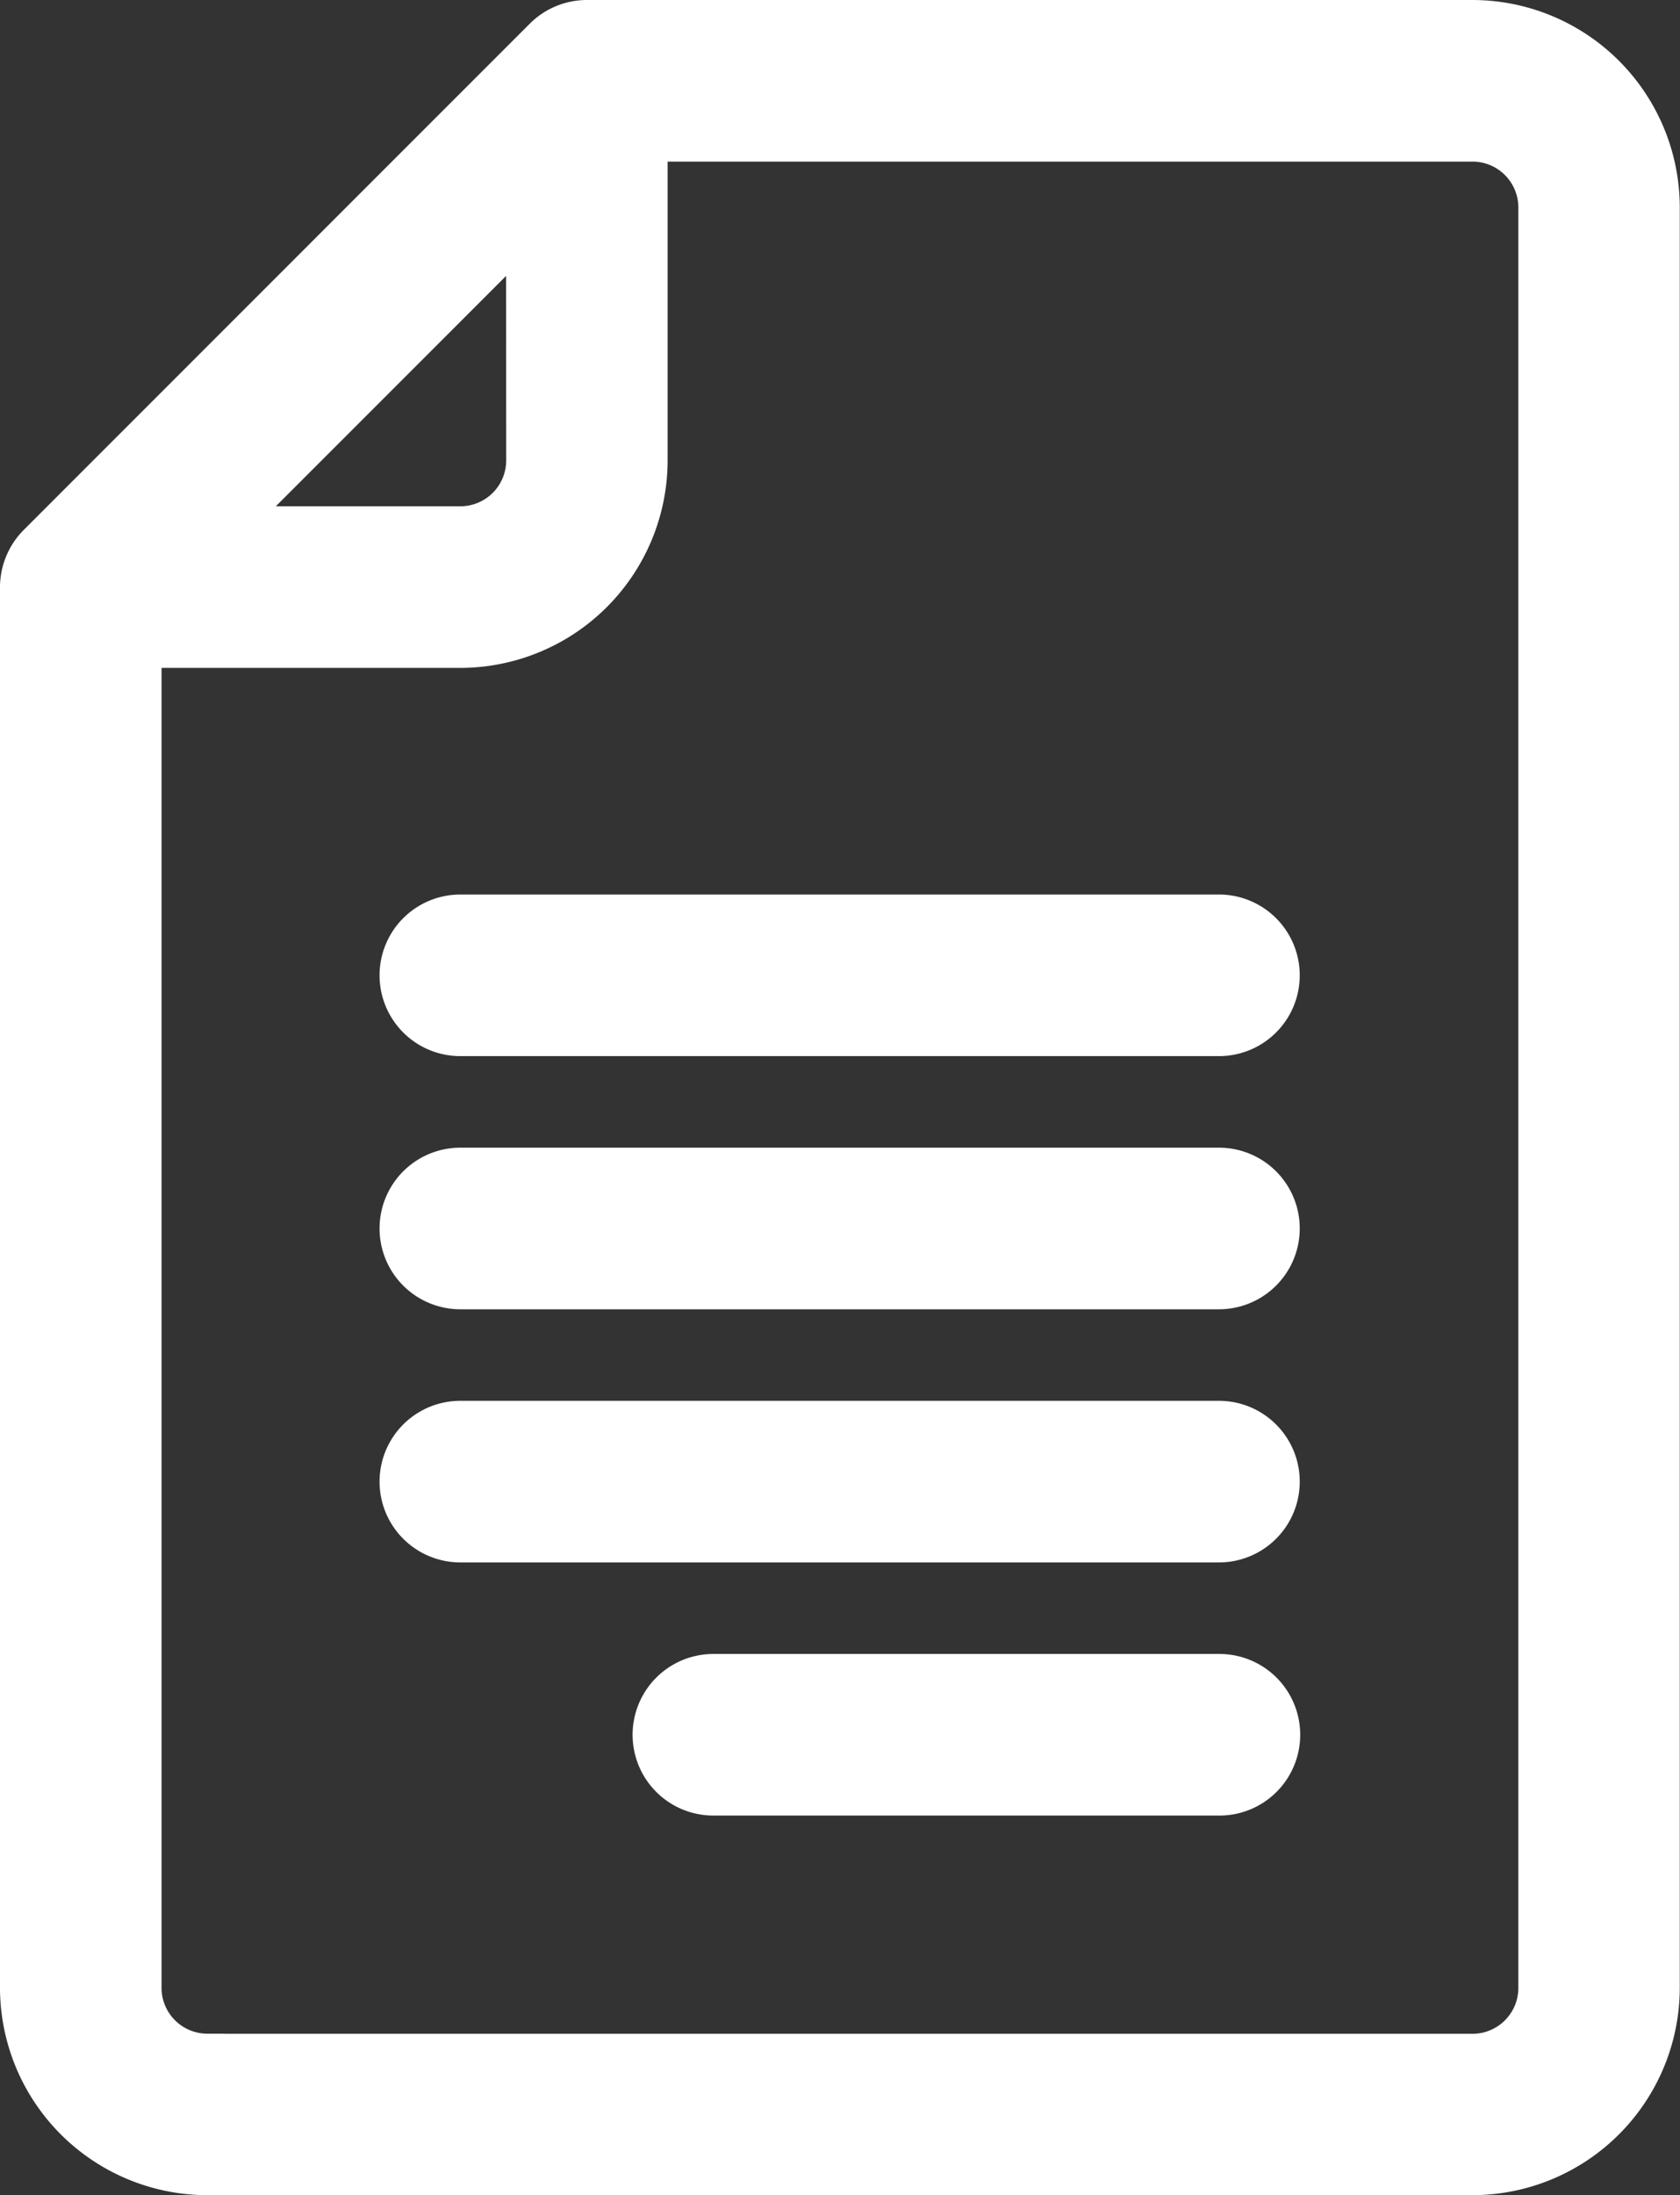
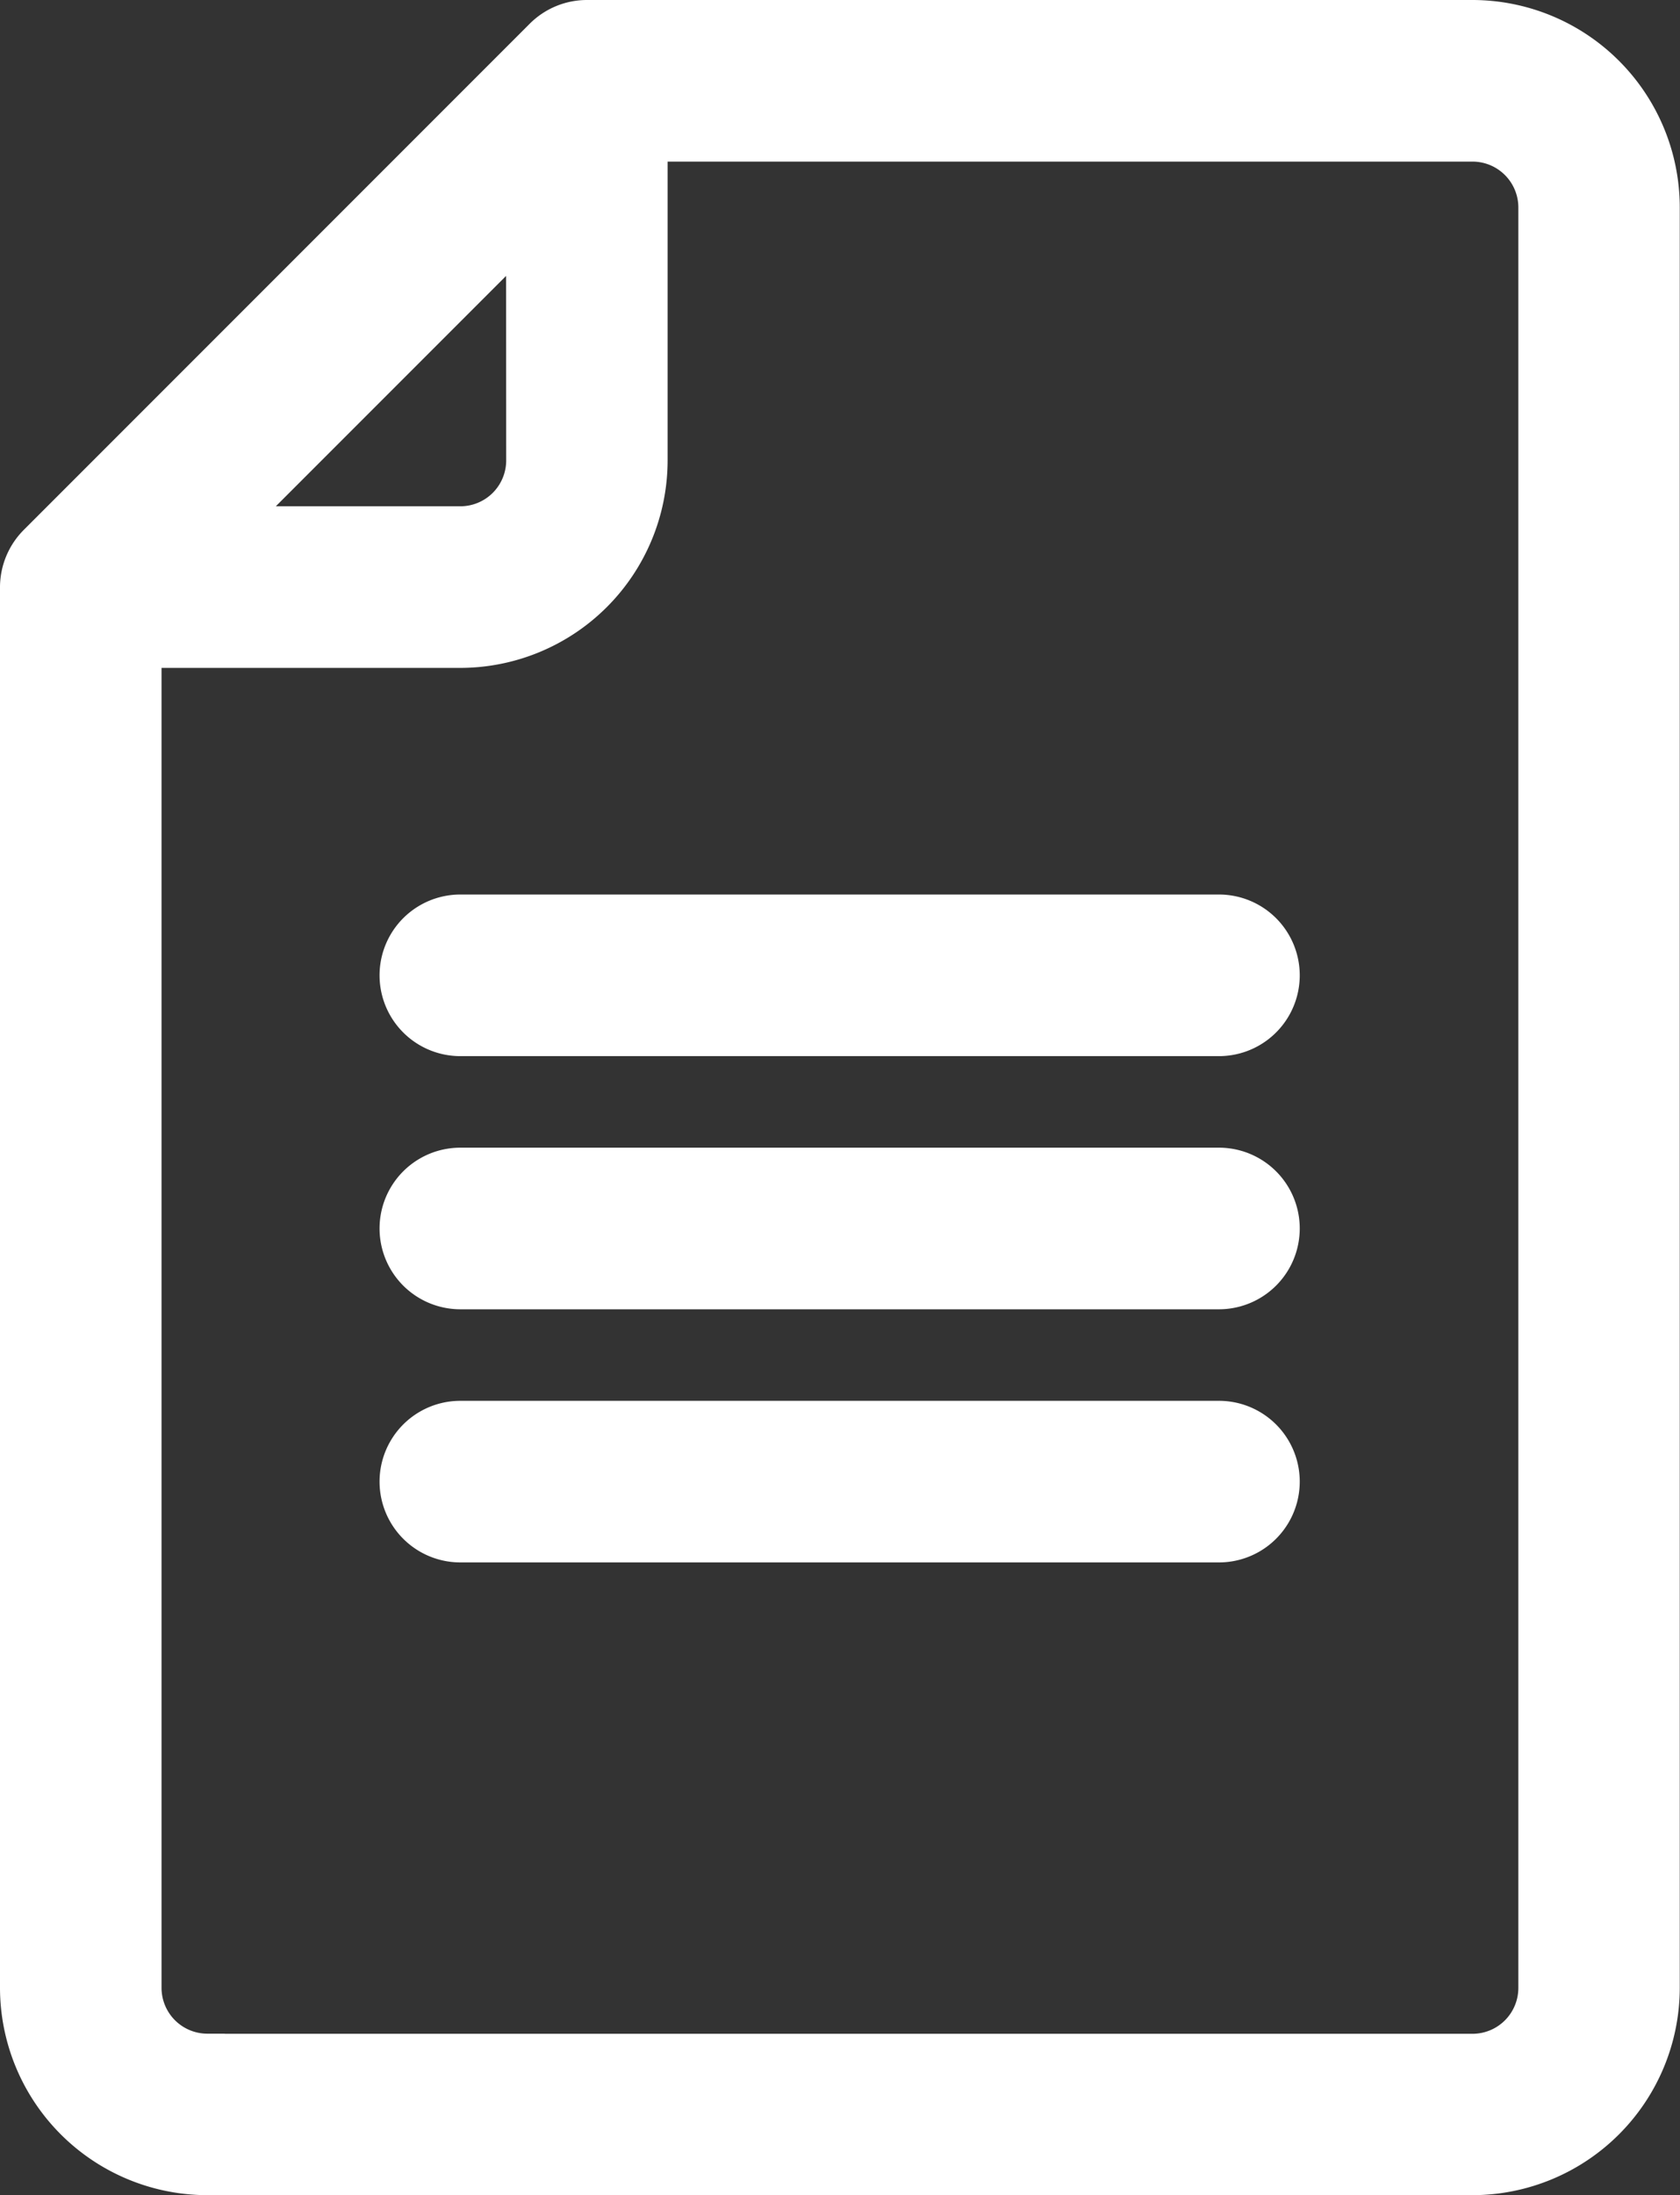
<svg xmlns="http://www.w3.org/2000/svg" width="14.394" height="18.801" viewBox="0 0 14.394 18.801">
  <rect x="0" y="0" width="14.394" height="18.801" fill="#333333" stroke="none" />
  <g id="Paraphrase_Now" data-name="Paraphrase Now" transform="translate(-60.85 0.15)">
    <path id="Path_5254" data-name="Path 5254" d="M61.159,4.495,65.495.159A.543.543,0,0,1,65.878,0h7.588a1.628,1.628,0,0,1,1.626,1.626V16.875A1.628,1.628,0,0,1,73.467,18.5H62.626A1.628,1.628,0,0,1,61,16.875v-12A.547.547,0,0,1,61.159,4.495Zm4.177-2.644L62.851,4.336h1.944a.543.543,0,0,0,.542-.542Zm-2.71,15.567H73.467a.543.543,0,0,0,.542-.542V1.626a.543.543,0,0,0-.542-.542H66.42v2.71A1.628,1.628,0,0,1,64.794,5.42h-2.71V16.875A.543.543,0,0,0,62.626,17.417Z" transform="translate(0)" fill="#fff" stroke="#fff" stroke-width="0.3" />
    <path id="Path_5255" data-name="Path 5255" d="M151.542,212h6.5a.542.542,0,0,1,0,1.084h-6.5a.542.542,0,0,1,0-1.084Z" transform="translate(-86.748 -204.339)" fill="#fff" stroke="#fff" stroke-width="0.3" />
    <path id="Path_5256" data-name="Path 5256" d="M151.542,272h6.5a.542.542,0,1,1,0,1.084h-6.5a.542.542,0,0,1,0-1.084Z" transform="translate(-86.748 -262.171)" fill="#fff" stroke="#fff" stroke-width="0.3" />
    <path id="Path_5257" data-name="Path 5257" d="M151.542,332h6.5a.542.542,0,1,1,0,1.084h-6.5a.542.542,0,0,1,0-1.084Z" transform="translate(-86.748 -320.003)" fill="#fff" stroke="#fff" stroke-width="0.3" />
-     <path id="Path_5258" data-name="Path 5258" d="M151.542,392h4.336a.542.542,0,0,1,0,1.084h-4.336a.542.542,0,1,1,0-1.084Z" transform="translate(-84.58 -377.835)" fill="#fff" stroke="#fff" stroke-width="0.3" />
  </g>
</svg>